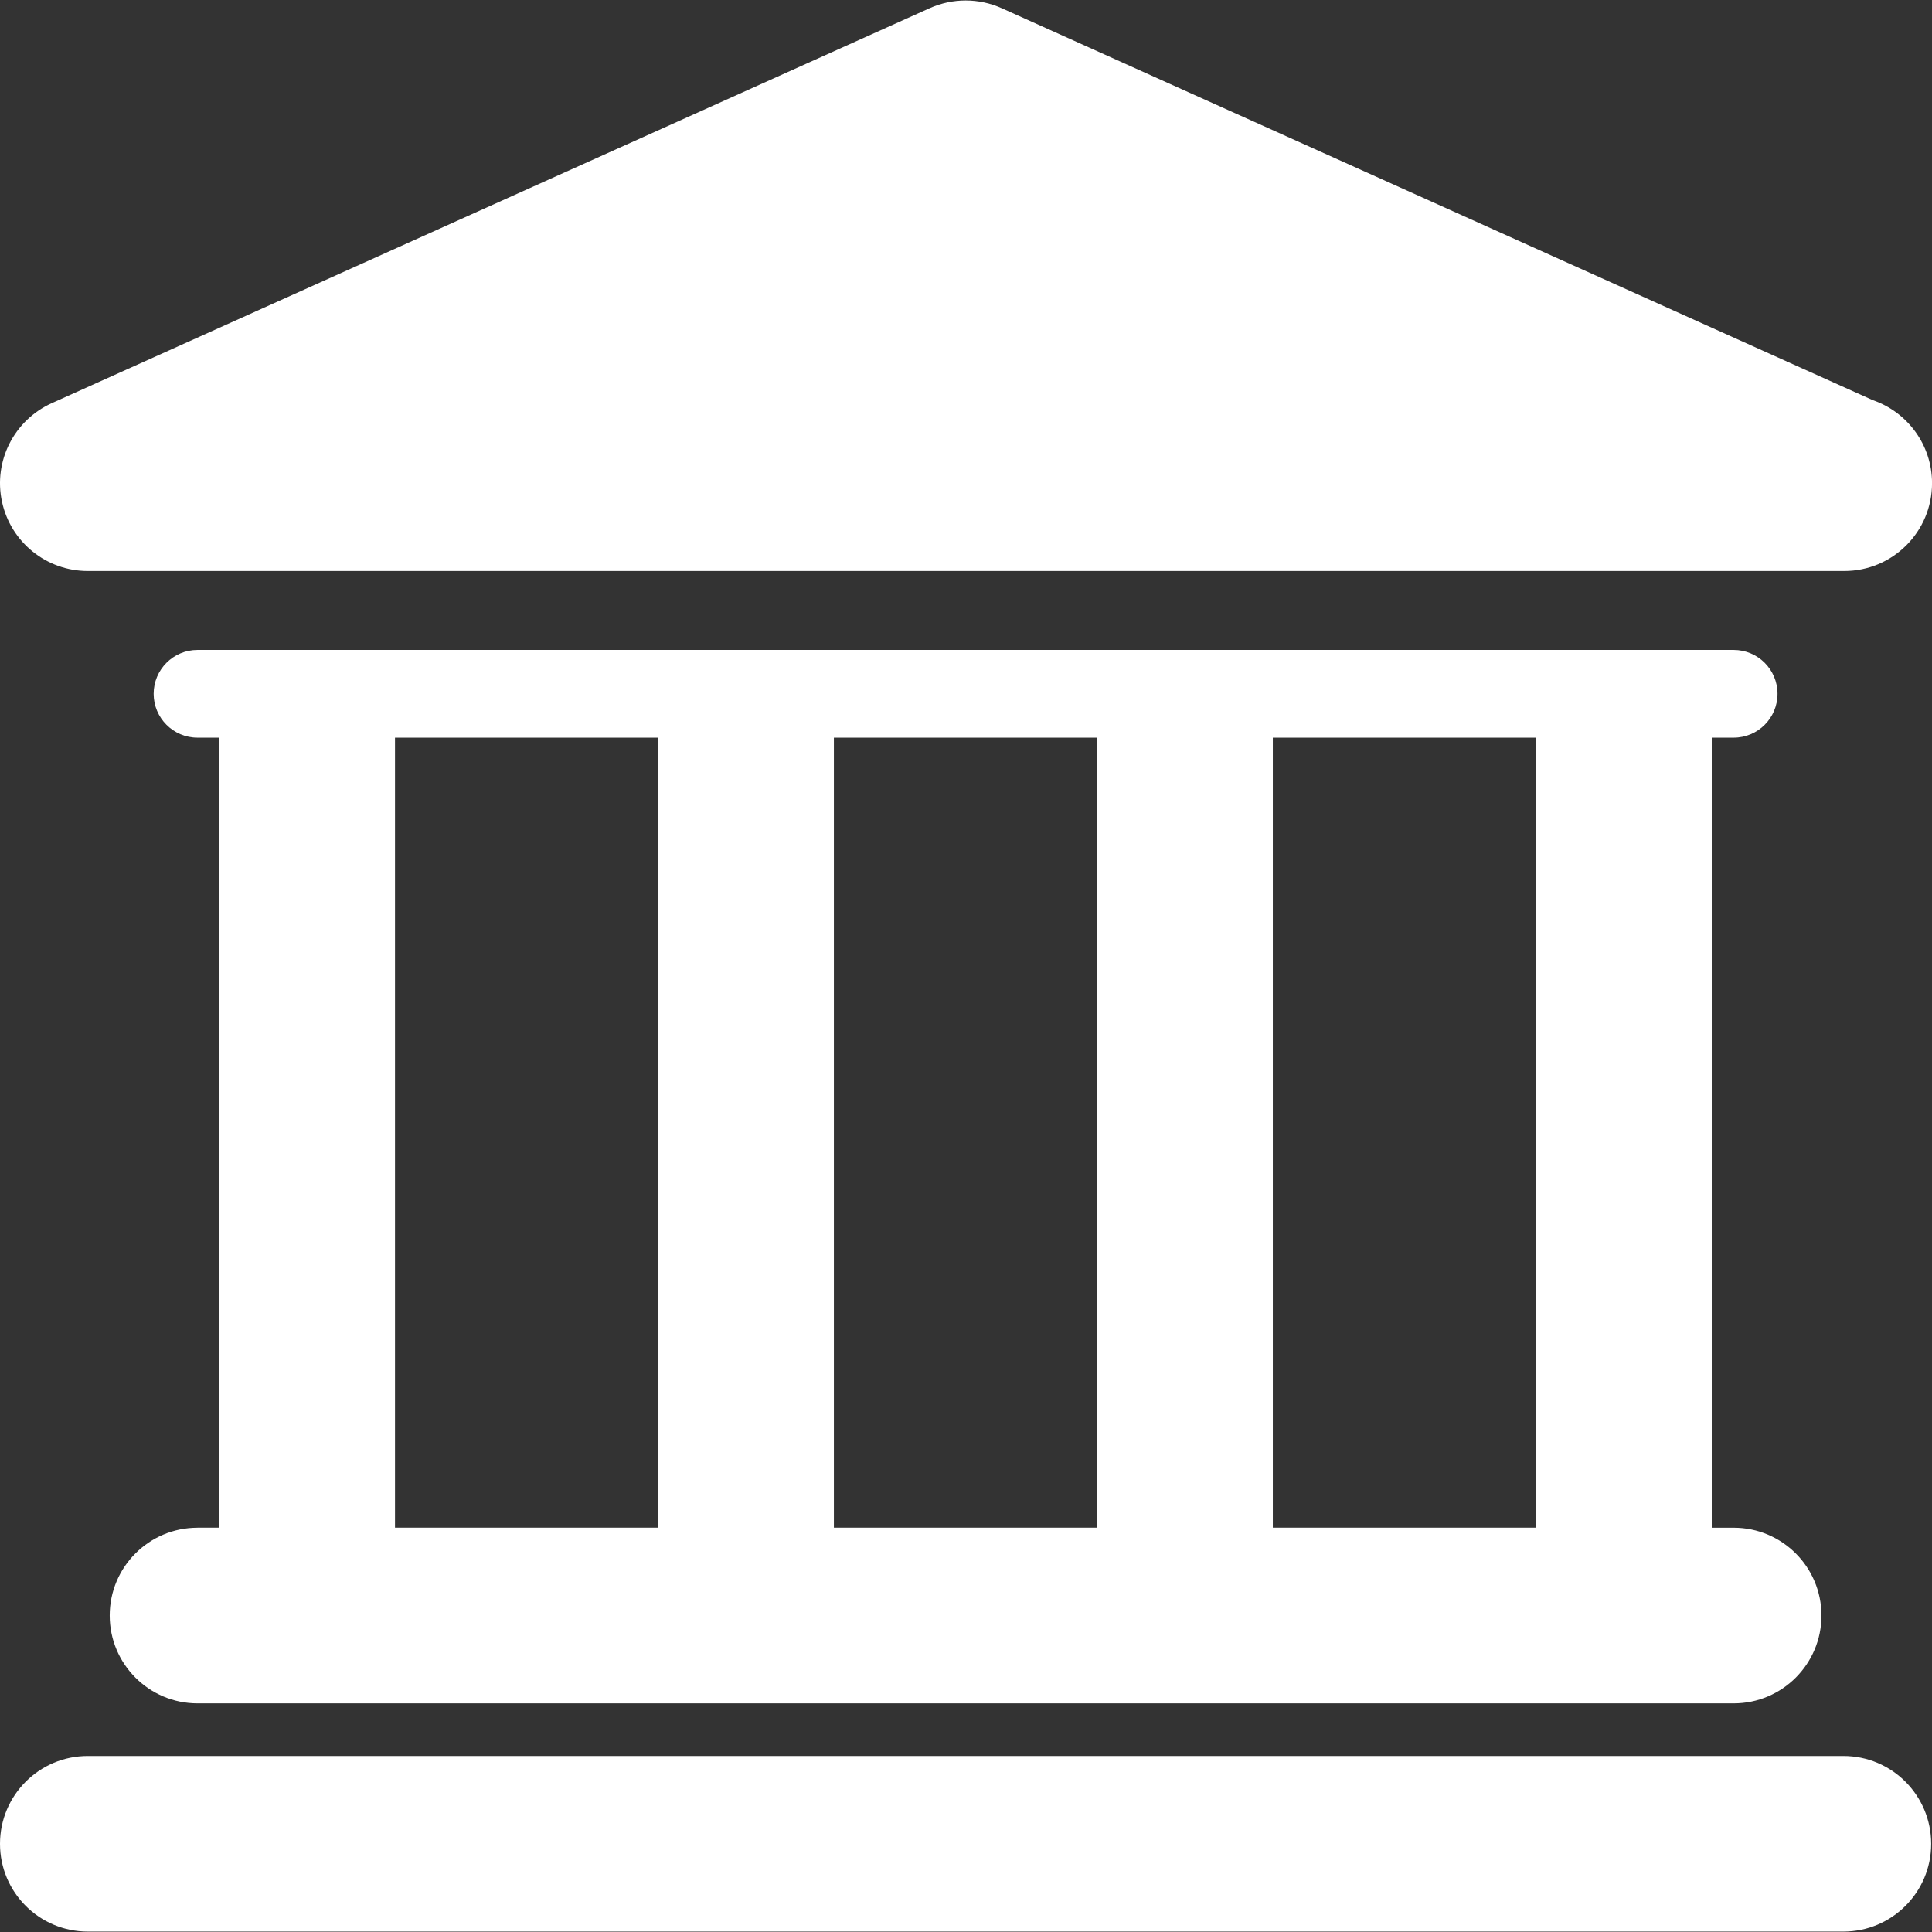
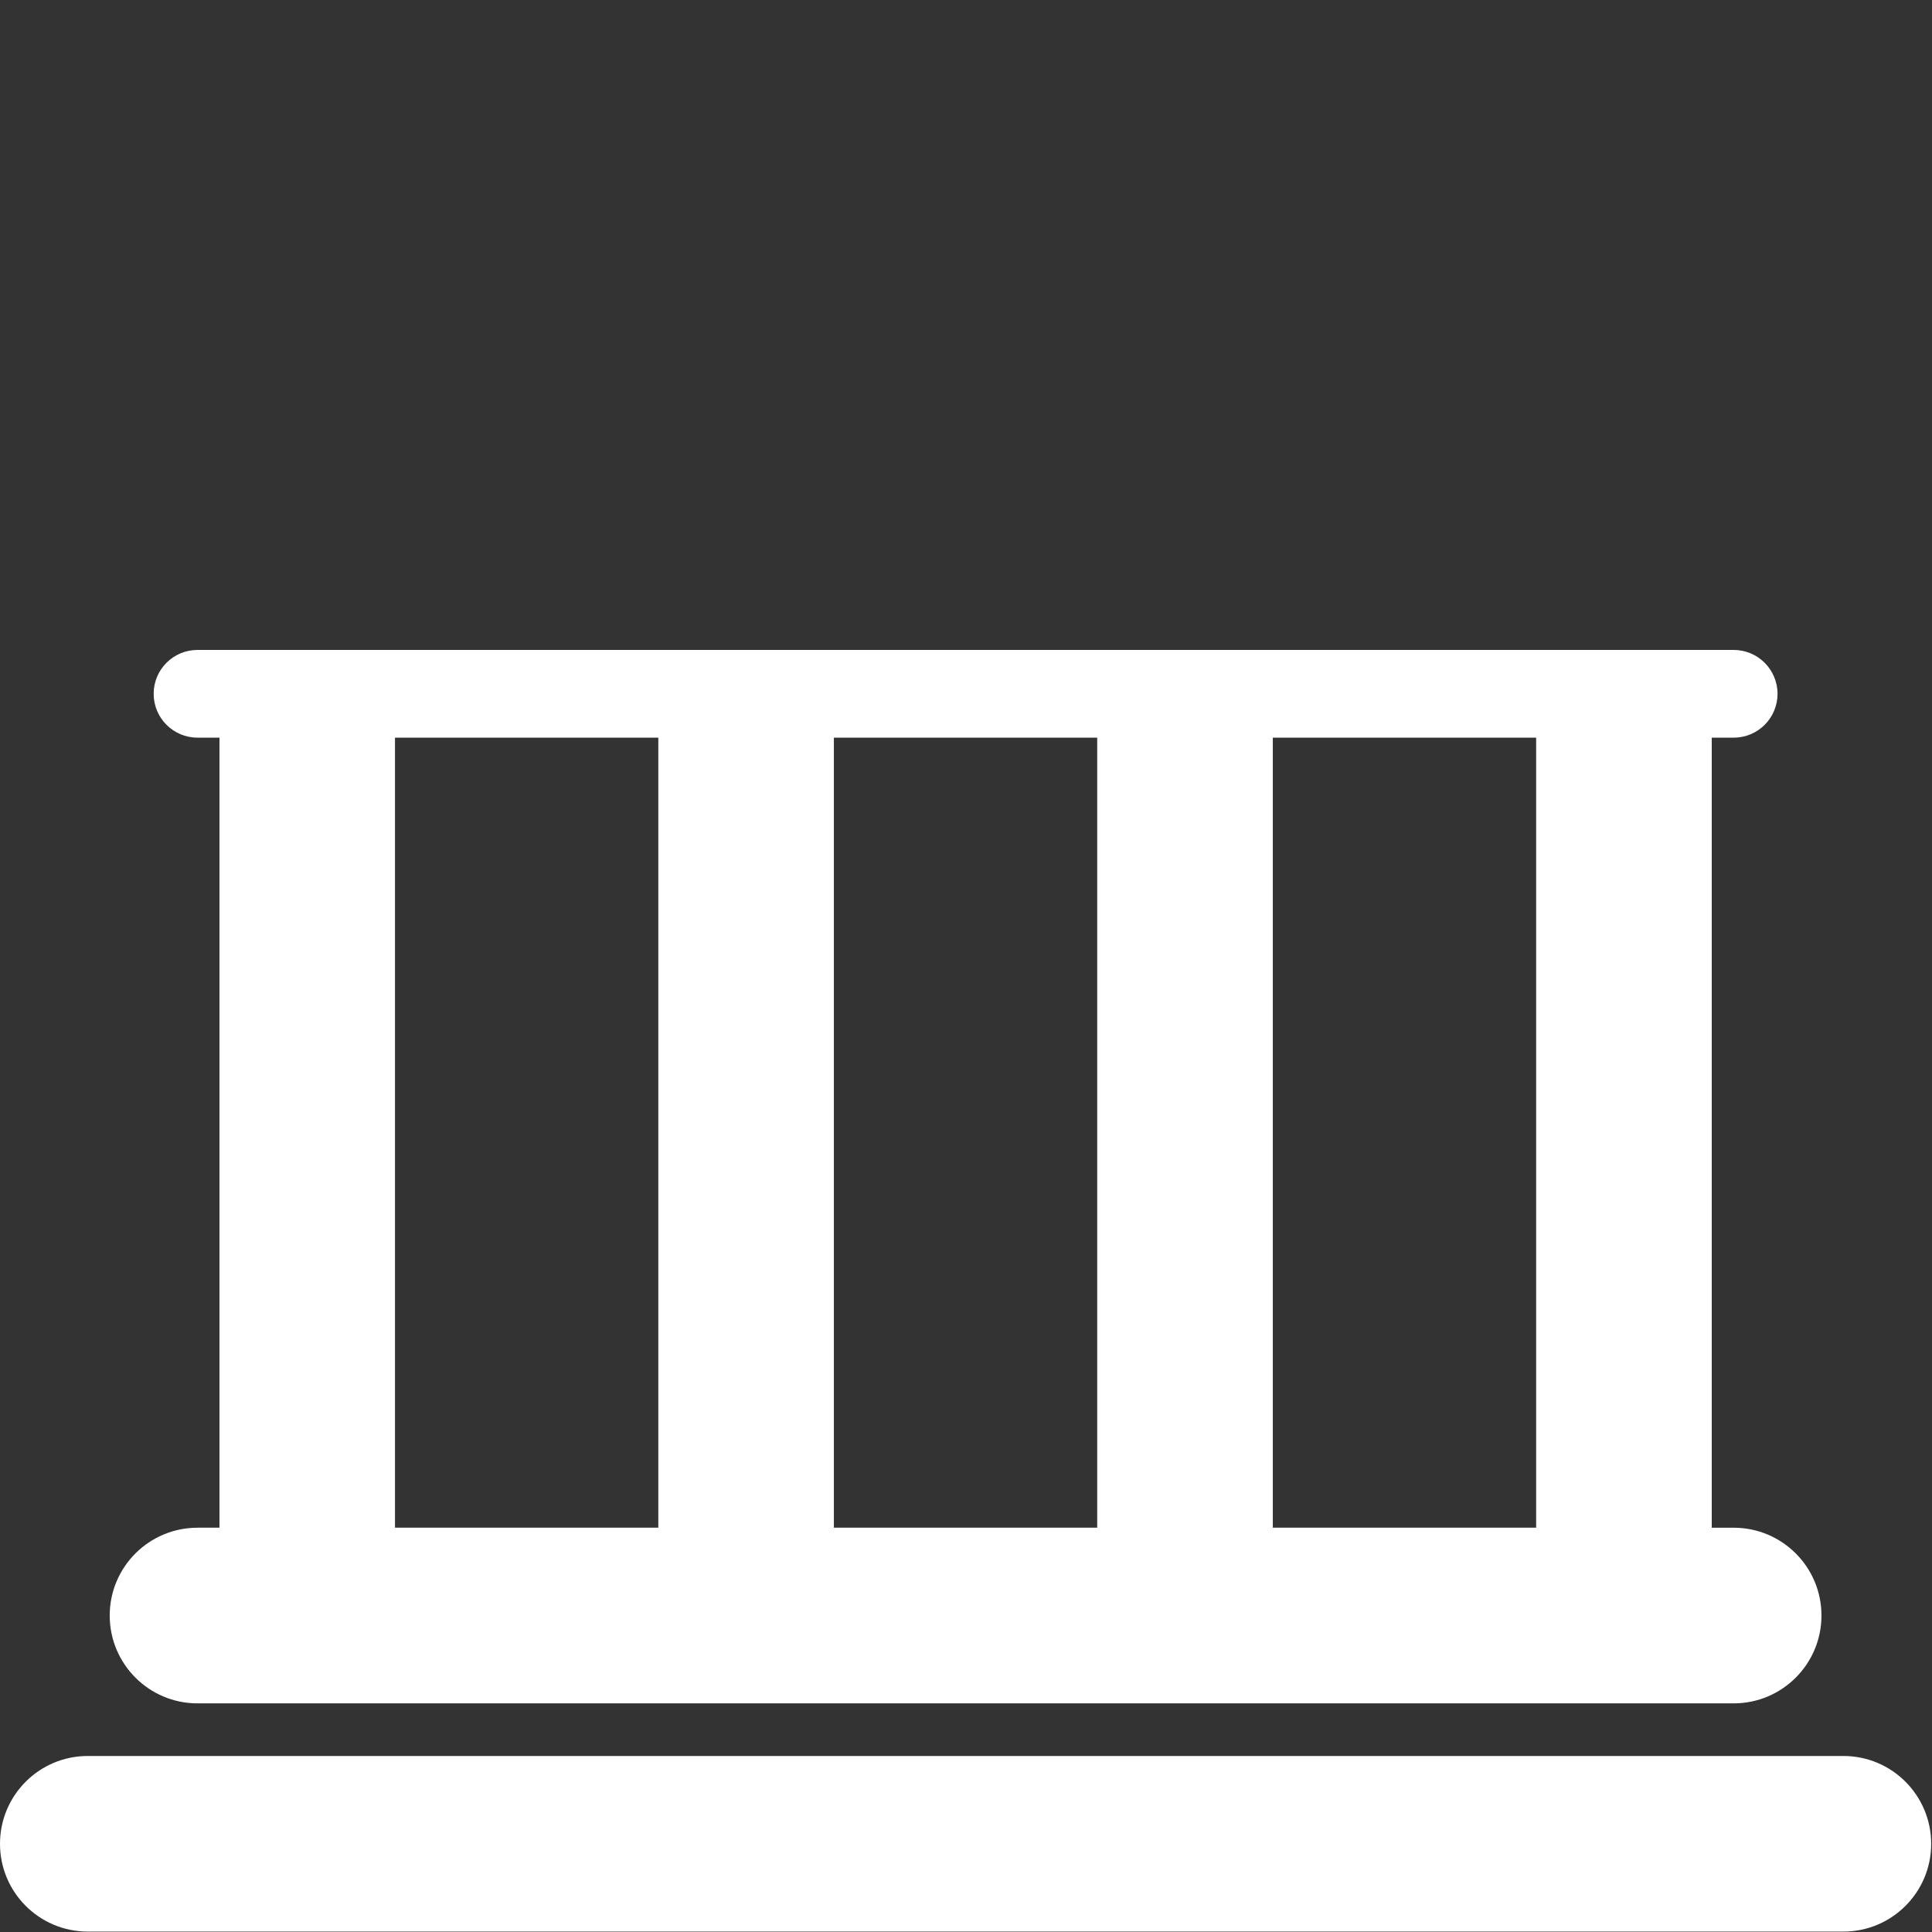
<svg xmlns="http://www.w3.org/2000/svg" width="47px" height="47px" viewBox="0 0 47 47" version="1.1">
  <rect x="0" y="0" width="47" height="47" fill="#333333" stroke="none" />
  <title>005-bank-building</title>
  <desc>Created with Sketch.</desc>
  <g id="Page-1" stroke="none" stroke-width="1" fill="none" fill-rule="evenodd">
    <g id="005-bank-building" fill="#FFFFFF" fill-rule="nonzero">
      <path d="M44.845,42.718 L2.136,42.718 C0.956,42.718 0,43.674 0,44.855 C0,46.034 0.956,46.99 2.136,46.99 L44.844,46.99 C46.024,46.99 46.98,46.034 46.98,44.855 C46.979,43.674 46.023,42.718 44.845,42.718 Z" id="Path" />
      <path d="M4.805,37.165 C3.625,37.165 2.669,38.121 2.669,39.301 C2.669,40.481 3.625,41.438 4.805,41.438 L42.175,41.438 C43.355,41.438 44.311,40.481 44.311,39.301 C44.311,38.121 43.355,37.165 42.175,37.165 L41.642,37.165 L41.642,17.945 L42.175,17.945 C42.766,17.945 43.242,17.467 43.242,16.878 C43.242,16.289 42.764,15.811 42.175,15.811 L4.805,15.811 C4.215,15.811 3.738,16.289 3.738,16.878 C3.738,17.467 4.216,17.945 4.805,17.945 L5.339,17.945 L5.339,37.164 L4.805,37.164 L4.805,37.165 Z M37.37,17.945 L37.37,37.164 L30.964,37.164 L30.964,17.945 L37.37,17.945 Z M26.692,17.945 L26.692,37.164 L20.286,37.164 L20.286,17.945 L26.692,17.945 Z M9.609,17.945 L16.015,17.945 L16.015,37.164 L9.609,37.164 L9.609,17.945 Z" id="Shape" />
-       <path d="M2.136,13.891 L44.844,13.891 C44.851,13.891 44.859,13.891 44.865,13.891 C46.046,13.891 47.001,12.935 47.001,11.755 C47.001,10.817 46.397,10.022 45.558,9.734 L24.368,0.199 C23.811,-0.051 23.174,-0.051 22.616,0.199 L1.26,9.808 C0.341,10.222 -0.164,11.22 0.048,12.204 C0.259,13.188 1.129,13.891 2.136,13.891 Z" id="Path" />
    </g>
  </g>
</svg>